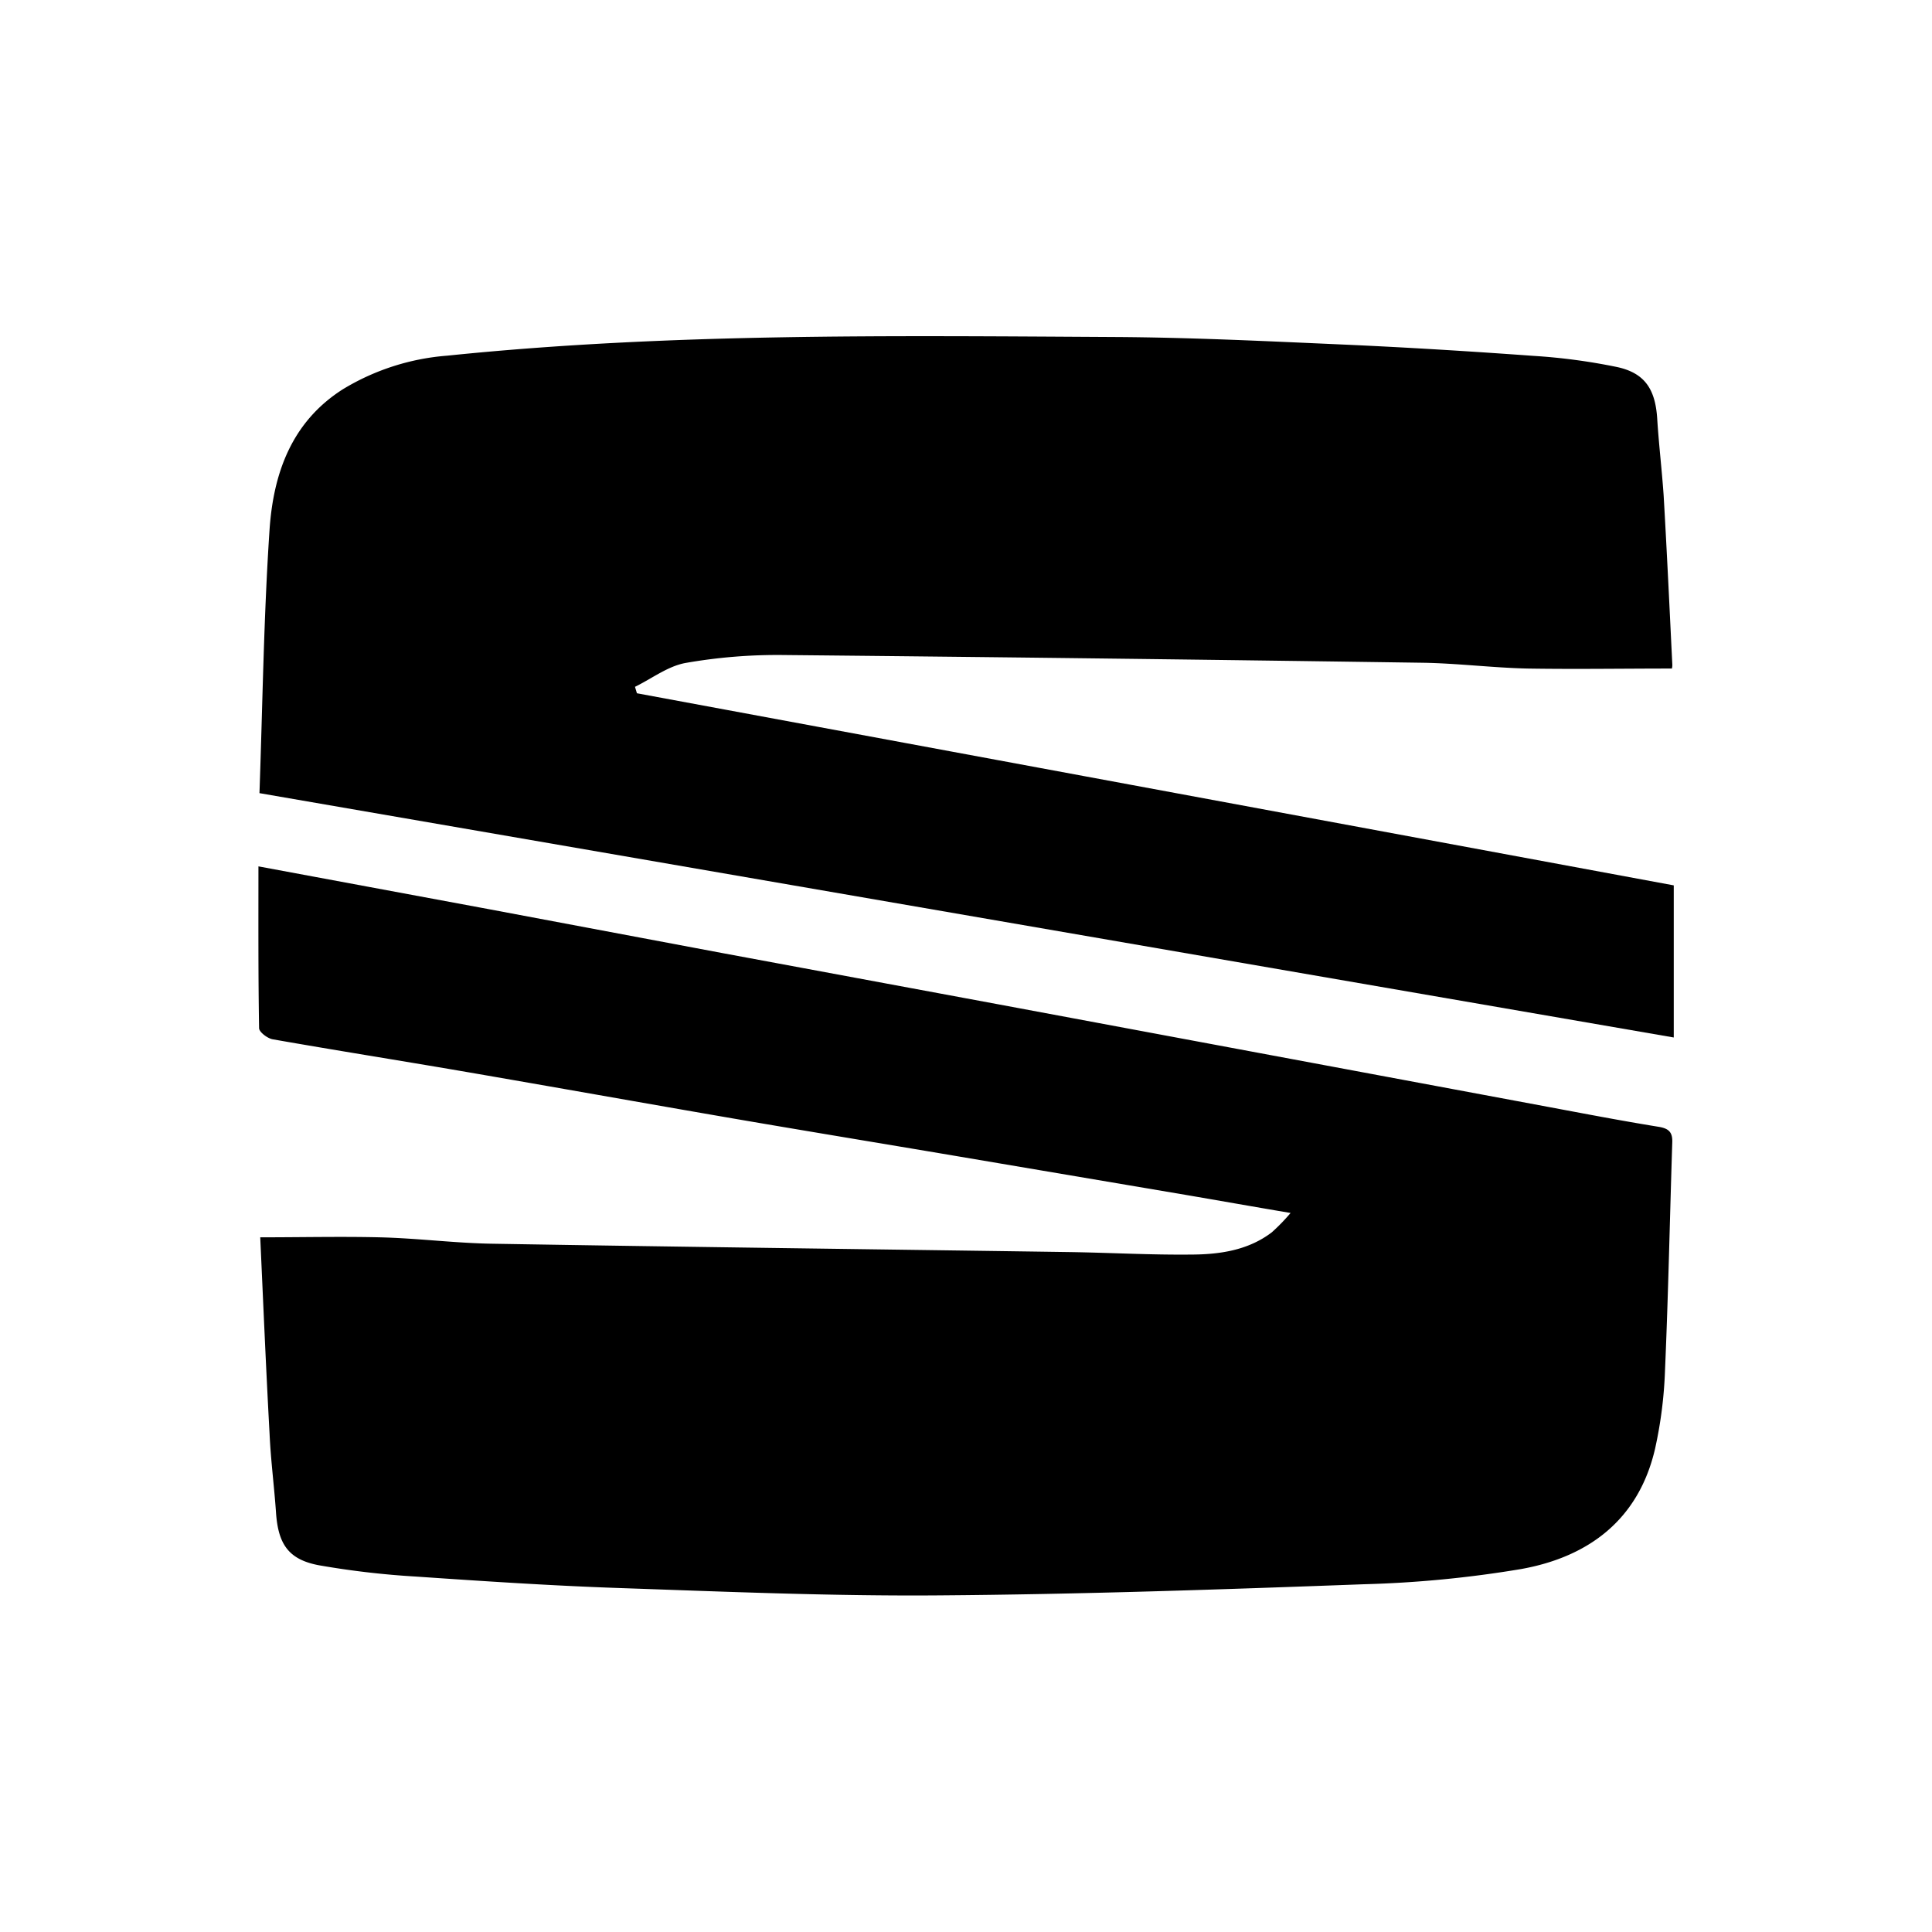
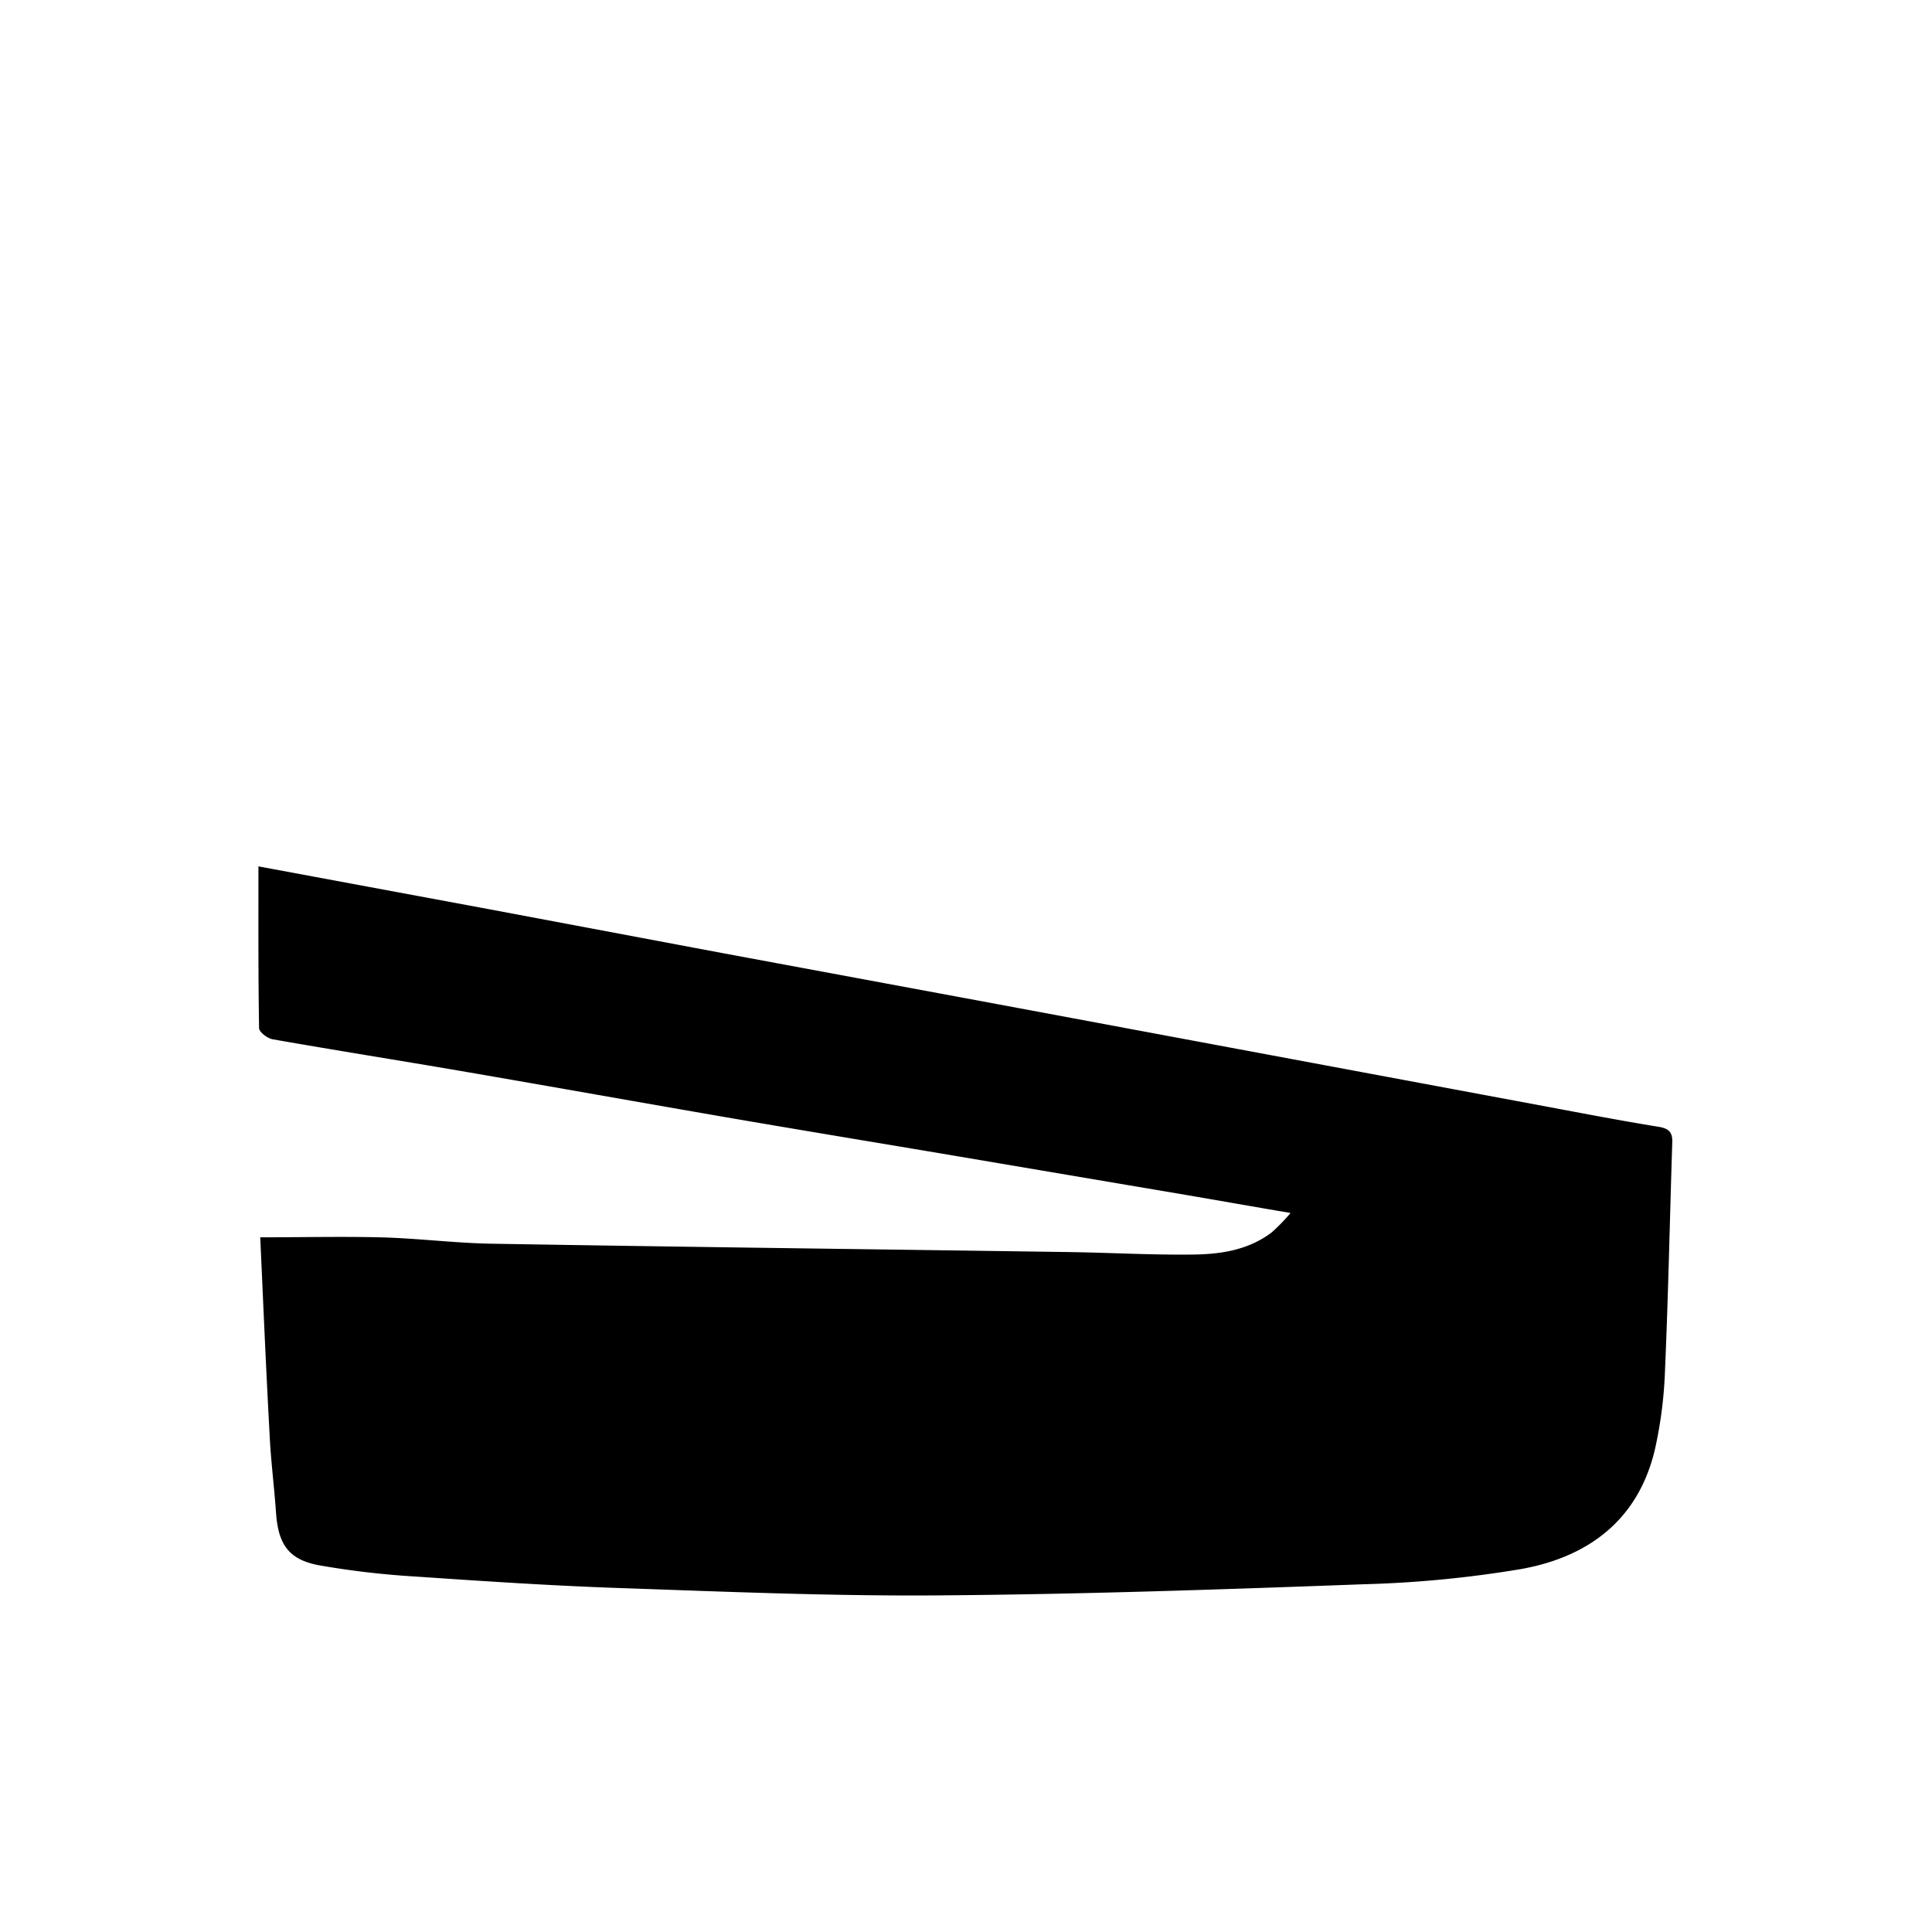
<svg xmlns="http://www.w3.org/2000/svg" id="Capa_1" data-name="Capa 1" viewBox="0 0 300 300">
  <title>Logo_Seat</title>
  <path d="M40.41,192.13c6.44,0,12.47-.14,18.5,0s11.89.93,17.84,1c29.74.5,59.49.86,89.23,1.29,6.26.09,12.52.45,18.78.39,4.49,0,9-.61,12.73-3.46a30.33,30.33,0,0,0,2.91-3c-5.92-1-11.14-1.93-16.36-2.82l-36.15-6.12c-11.19-1.89-22.39-3.73-33.57-5.65-14.24-2.45-28.47-5-42.72-7.45-9.75-1.67-19.52-3.22-29.26-4.93-.81-.14-2.1-1.12-2.11-1.73-.14-8.29-.1-16.58-.1-25.12l35.75,6.64L112.2,148l42.6,7.91,42.62,7.95,42.89,8c5.72,1.07,11.44,2.17,17.18,3.1,1.58.25,2.23.79,2.18,2.39-.38,11.82-.62,23.65-1.13,35.47A66.51,66.51,0,0,1,257,224.95c-2.54,11-10.28,16.8-20.8,18.69A175.42,175.42,0,0,1,211.8,246c-22,.81-44,1.57-66,1.73-16.53.13-33.06-.57-49.59-1.14-10.54-.36-21.07-1.06-31.59-1.78a132.29,132.29,0,0,1-15.06-1.75c-4.76-.88-6.36-3.28-6.7-8.17-.28-4.09-.82-8.16-1-12.24C41.3,212.45,40.87,202.2,40.41,192.13Z" />
-   <path d="M40.29,123.16c.49-13.87.66-27.37,1.56-40.83.58-8.73,3.37-16.78,11.38-21.88a36.6,36.6,0,0,1,16.19-5.22c34.4-3.54,68.92-3.09,103.43-2.9,11.83.06,23.65.64,35.47,1.16,9.95.44,19.88,1.05,29.81,1.77a92.68,92.68,0,0,1,13,1.74c4.3.94,5.91,3.47,6.2,8,.25,4,.73,8,1,11.94.51,8.77.92,17.55,1.35,26.33,0,.36-.12.74-.08.54-7.62,0-15,.12-22.4,0-5.47-.12-10.92-.82-16.39-.9q-49.6-.72-99.2-1.2a82.53,82.53,0,0,0-15.13,1.23c-2.76.49-5.26,2.43-7.88,3.71l.3,1,161,29.83V161.1Z" />
</svg>